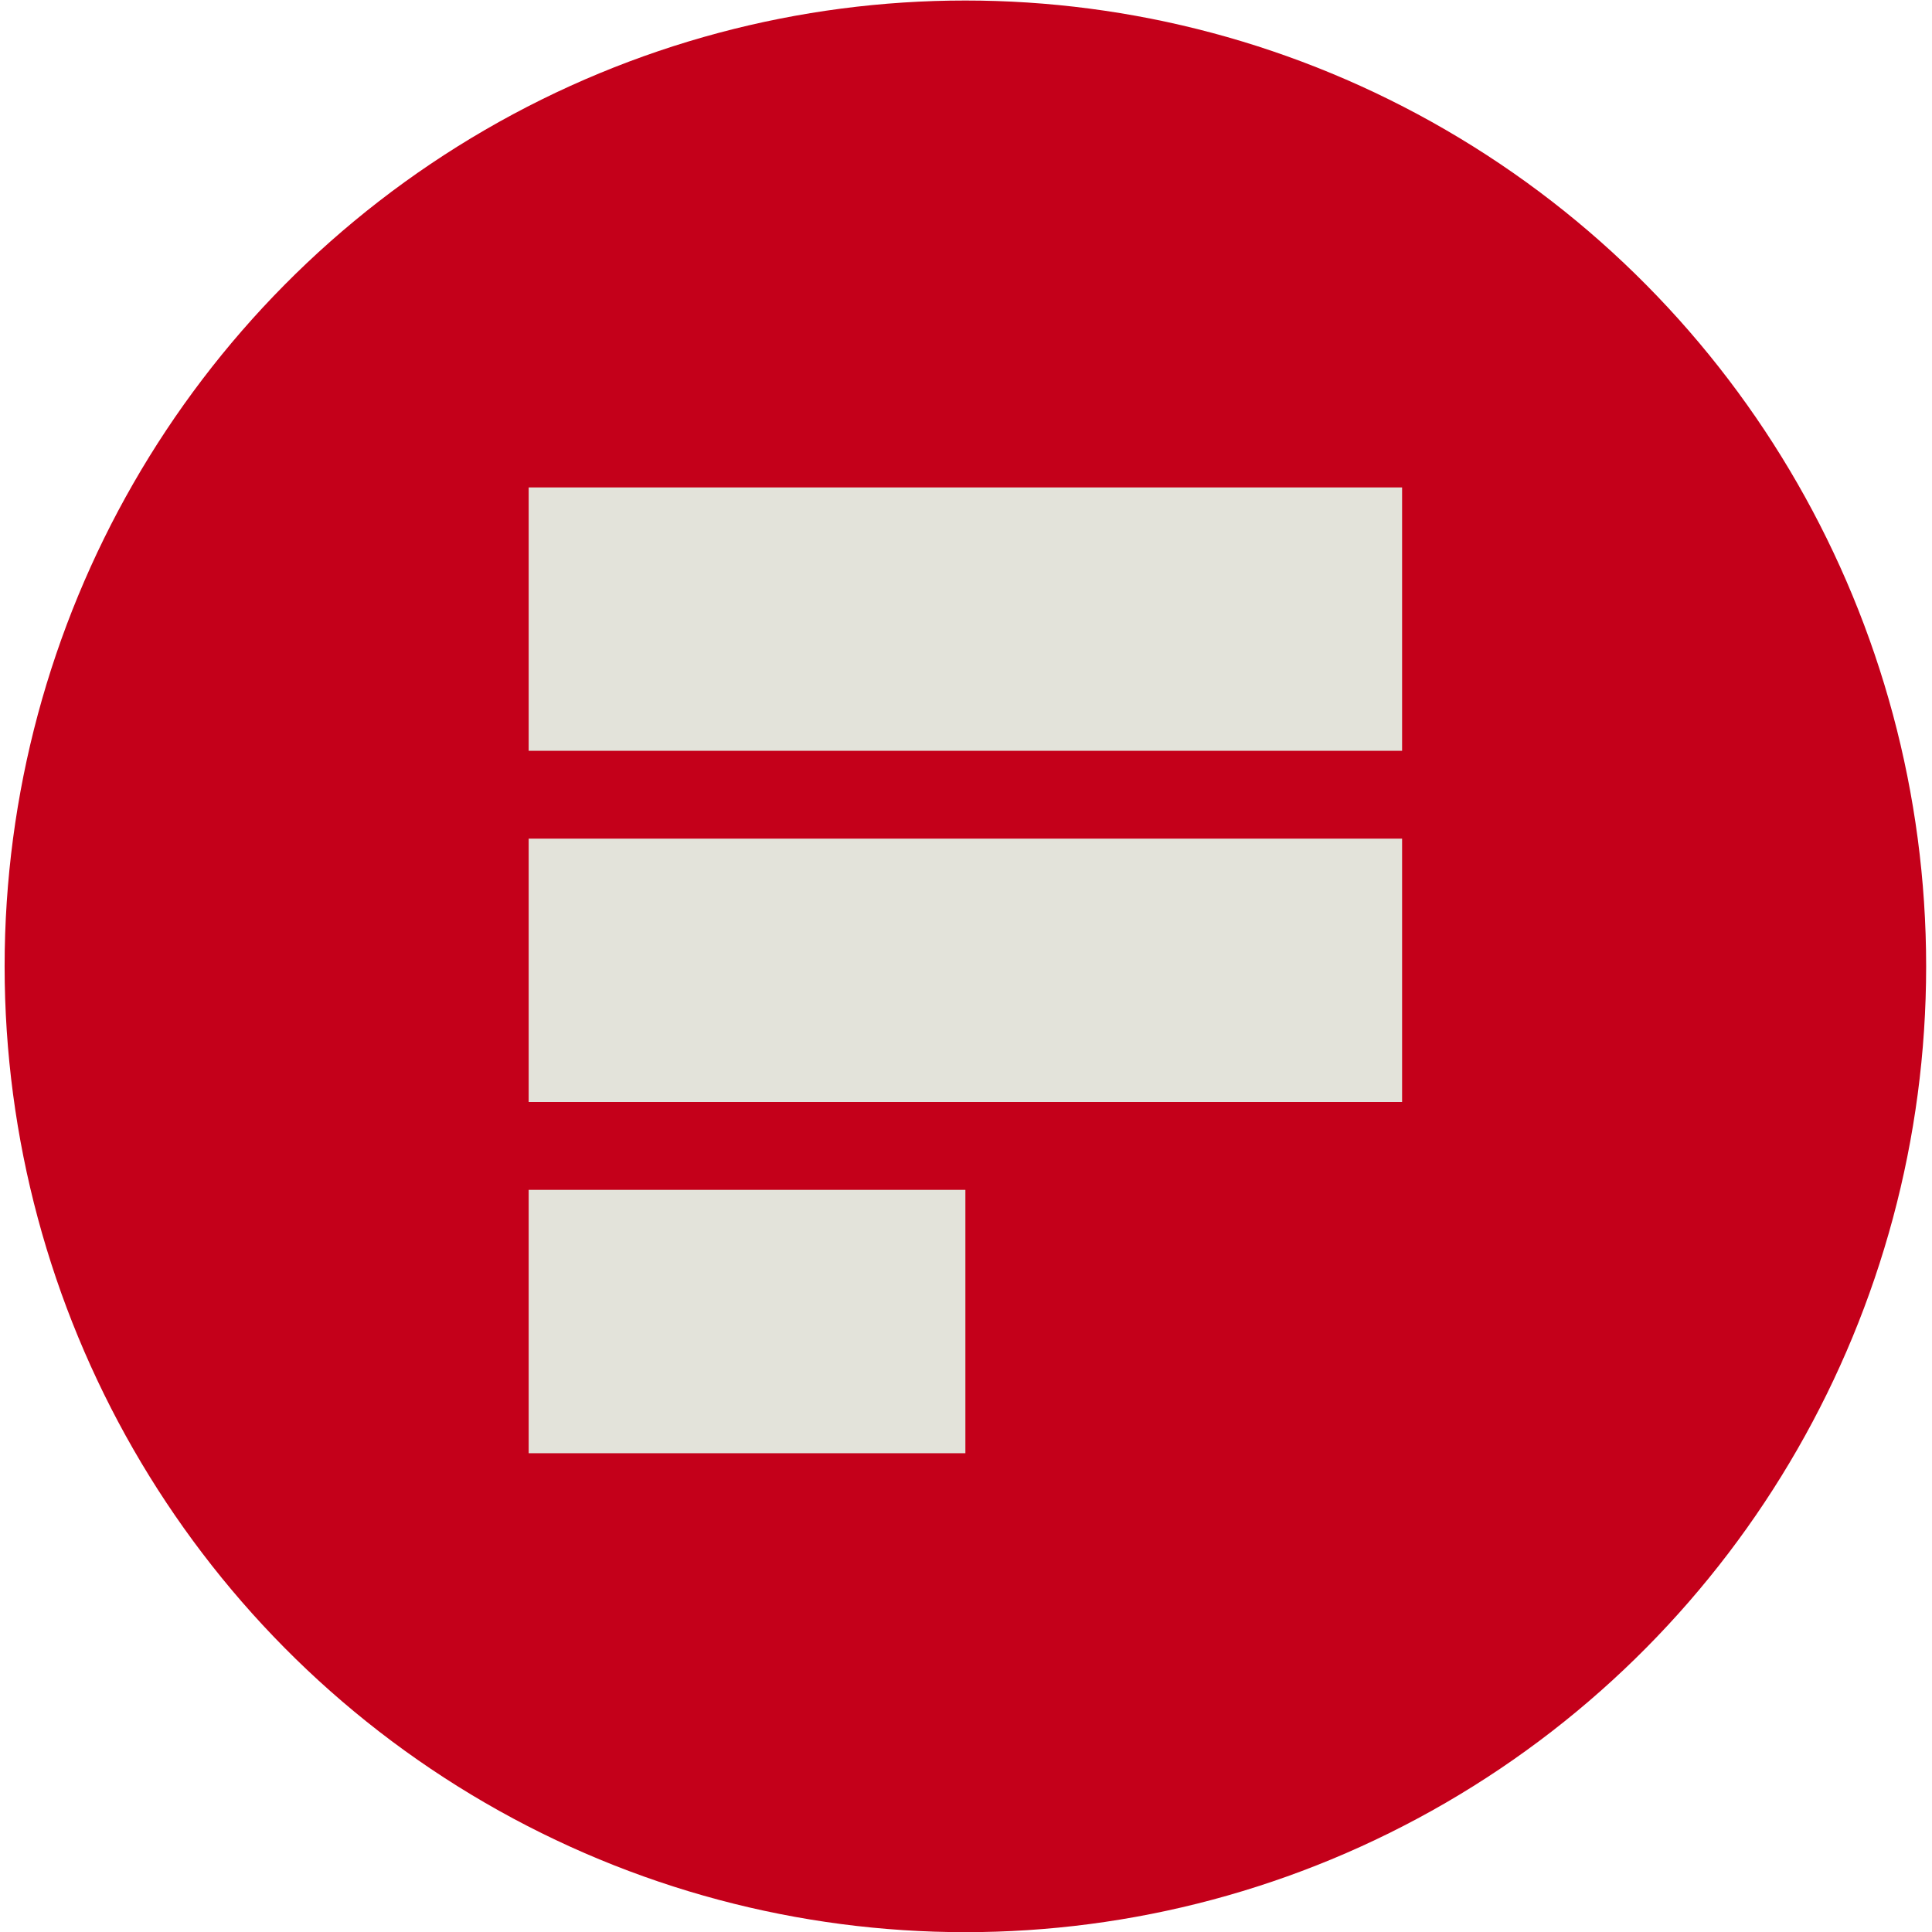
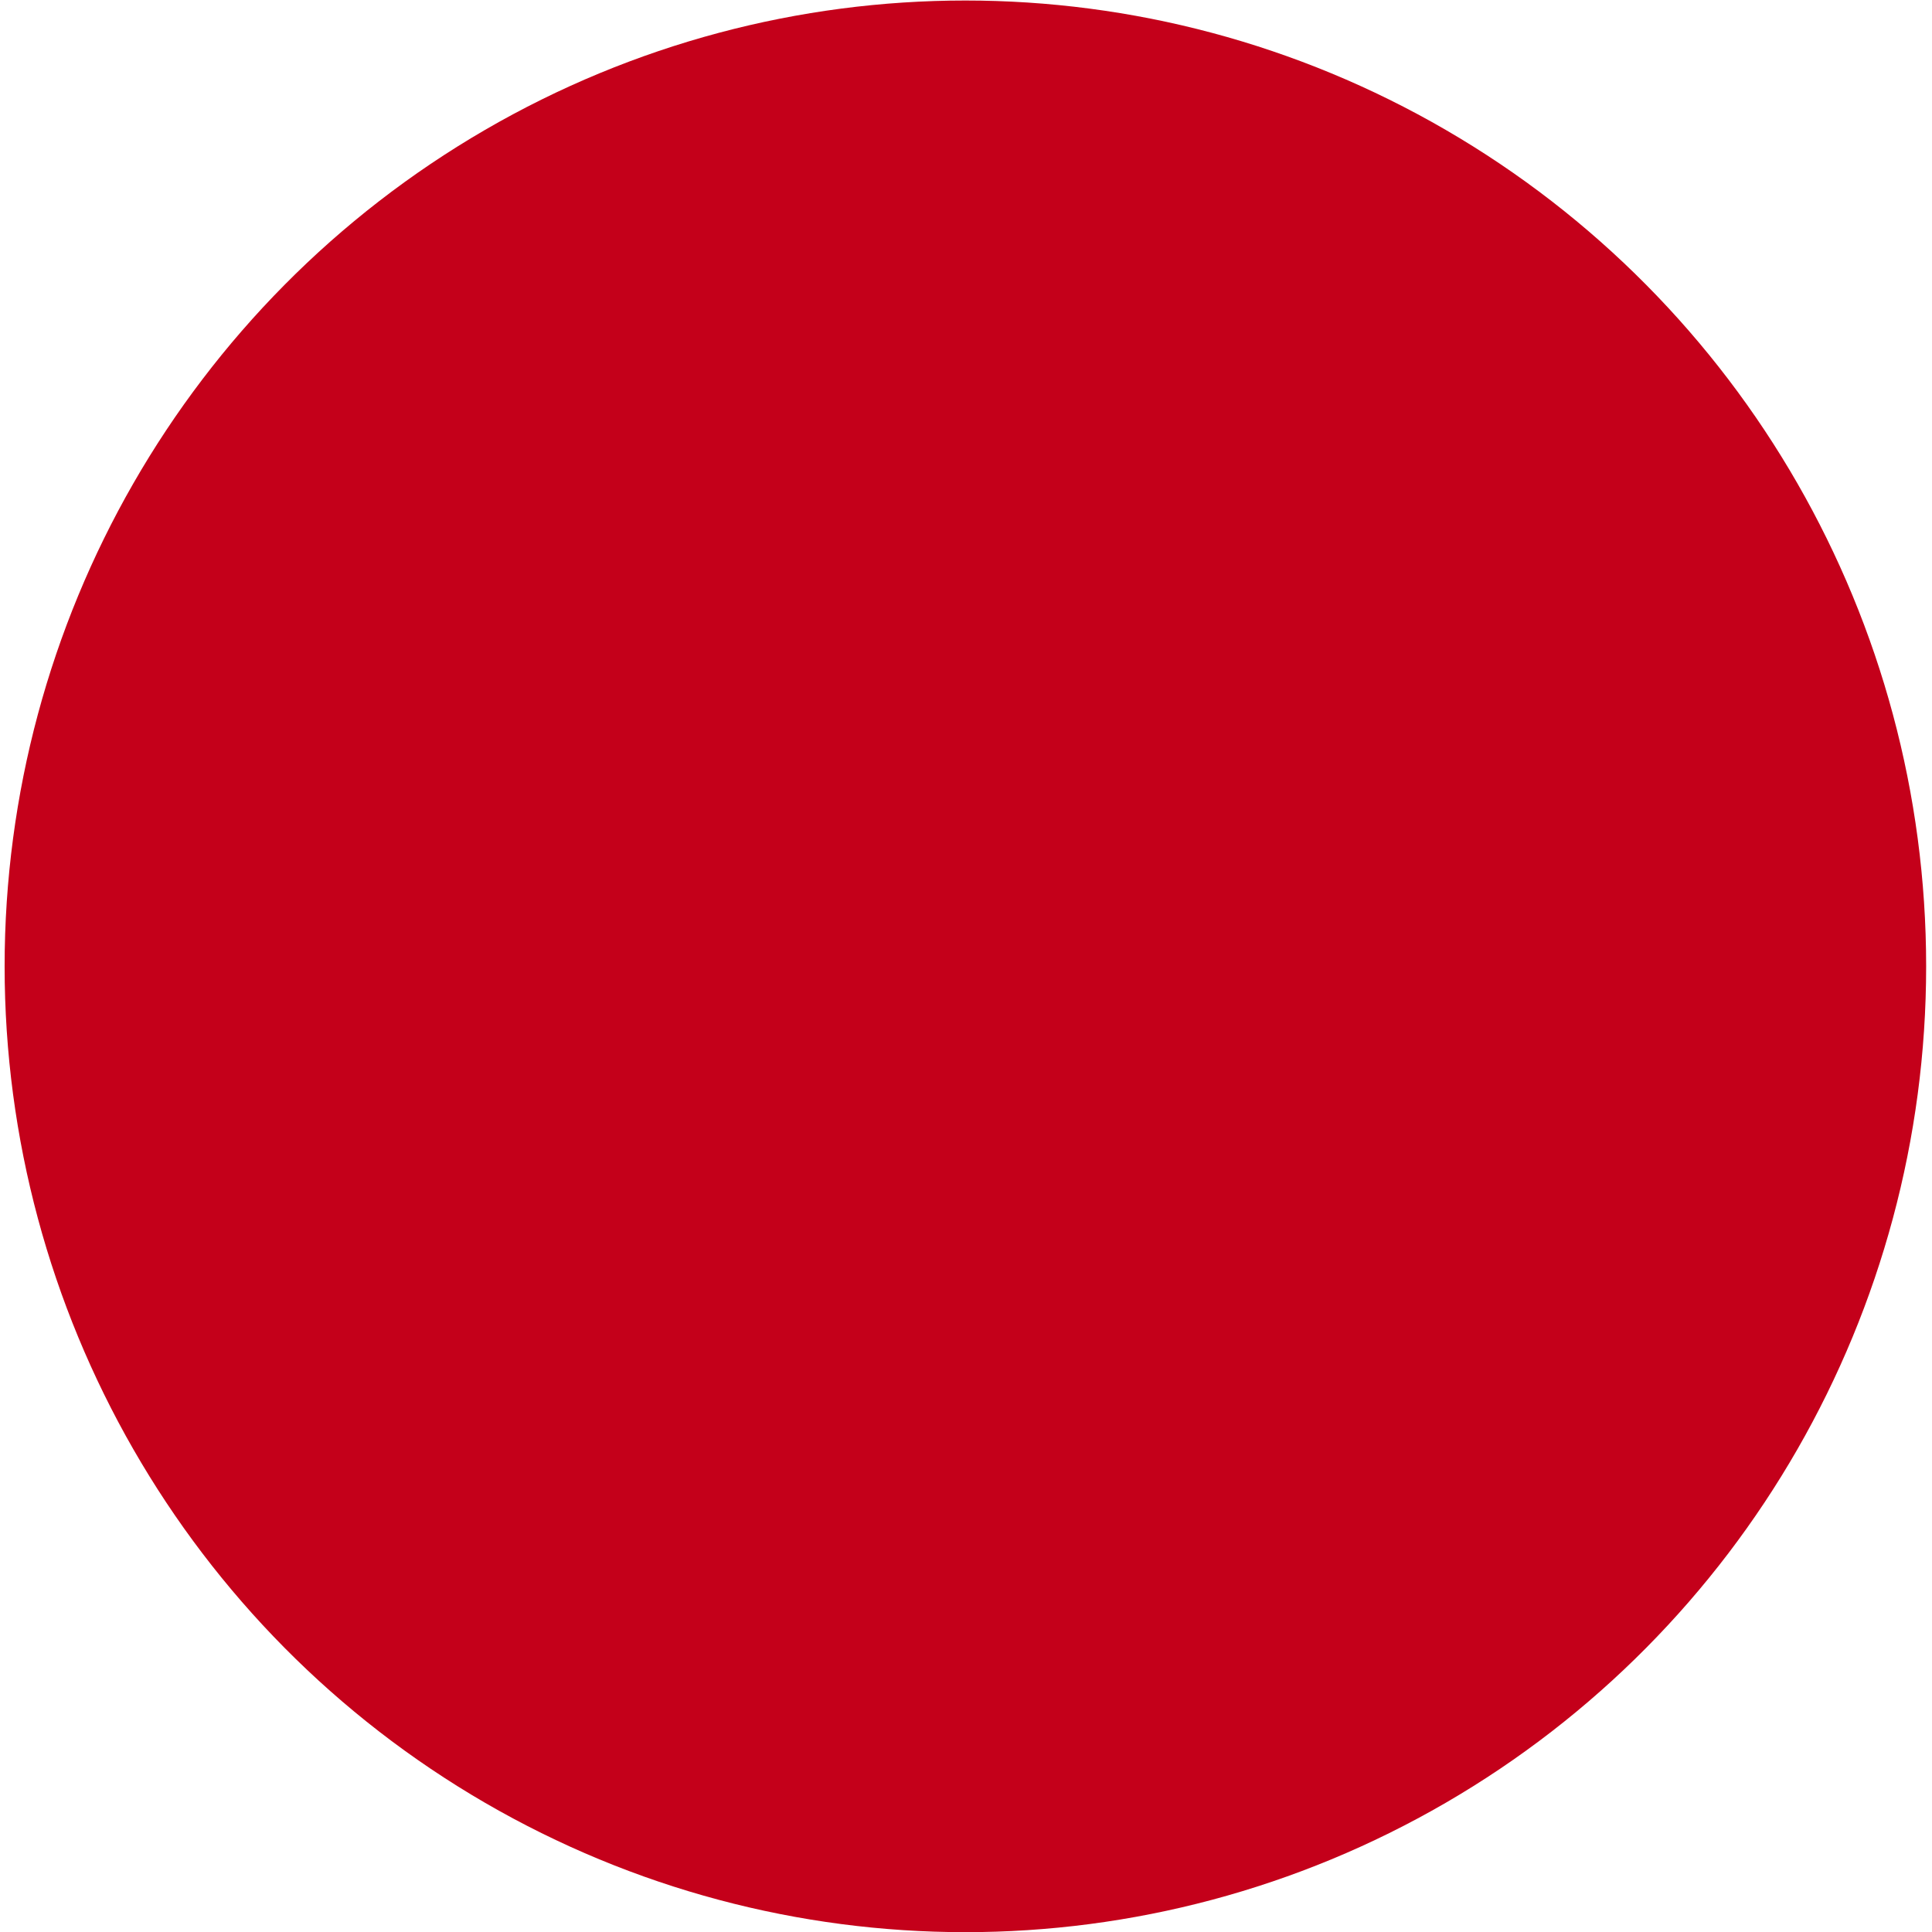
<svg xmlns="http://www.w3.org/2000/svg" xmlns:ns1="http://sodipodi.sourceforge.net/DTD/sodipodi-0.dtd" xmlns:ns2="http://www.inkscape.org/namespaces/inkscape" width="64" height="64" viewBox="0 0 64 64" version="1.1" id="svg14" ns1:docname="formspree-icon.svg" ns2:version="0.92.4 (5da689c313, 2019-01-14)">
  <defs id="defs18" />
  <ns1:namedview pagecolor="#ffffff" bordercolor="#666666" borderopacity="1" objecttolerance="10" gridtolerance="10" guidetolerance="10" ns2:pageopacity="0" ns2:pageshadow="2" ns2:window-width="1920" ns2:window-height="1001" id="namedview16" showgrid="false" ns2:zoom="4.2375" ns2:cx="69.911351" ns2:cy="46.580138" ns2:window-x="-9" ns2:window-y="-9" ns2:window-maximized="1" ns2:current-layer="svg14" />
  <title id="title2">formspree-logo</title>
  <g id="g834" transform="matrix(0.35,0,0,0.35,-80.312,95.567)">
    <g transform="translate(229.9,-273)" id="g10" style="fill:none;fill-rule:evenodd">
      <ellipse cx="90.933" cy="91.412" rx="90.933" ry="91.412" id="ellipse6" style="fill:#c4001a" />
-       <path d="m 49.6,46.083 h 82.666 v 24.93 H 49.6 Z m 0,33.241 h 82.666 v 24.93 H 49.6 Z m 0,33.241 h 41.333 v 24.93 H 49.6 Z" id="path8" ns2:connector-curvature="0" style="fill:#e3e3da" />
    </g>
  </g>
</svg>